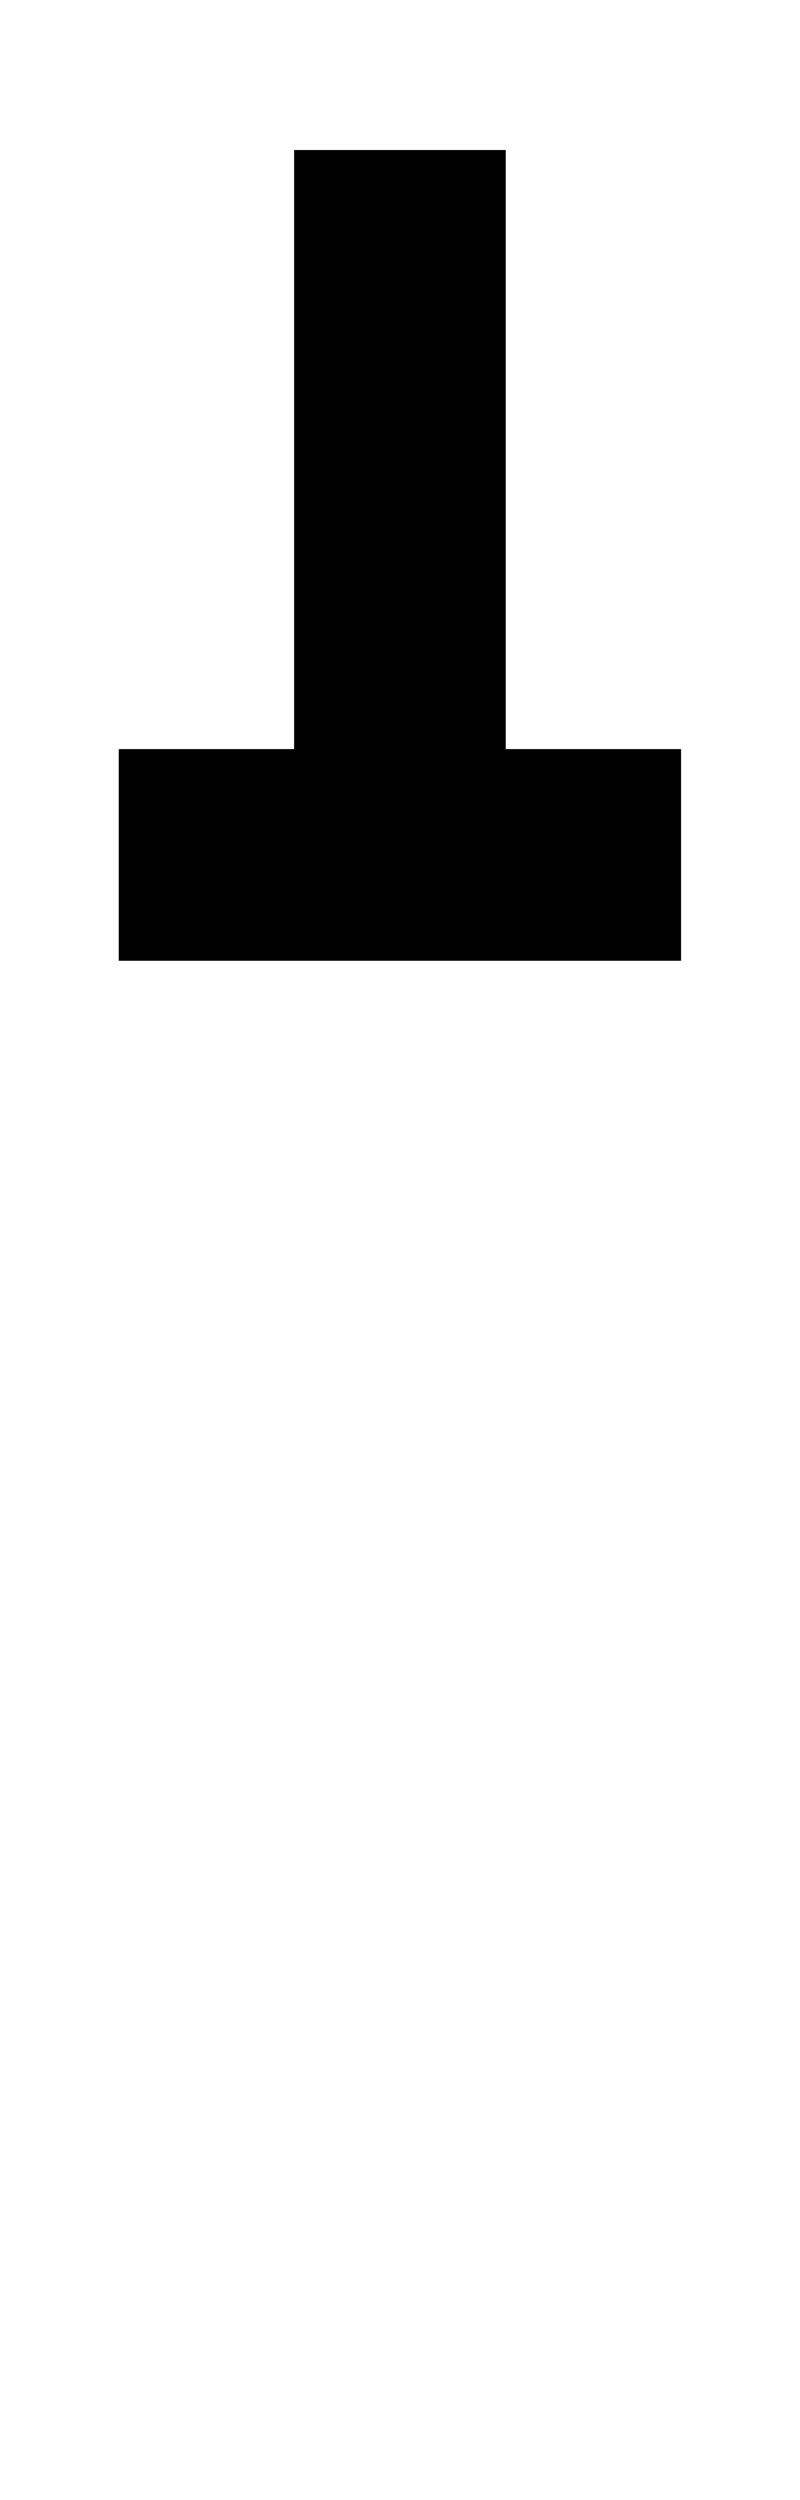
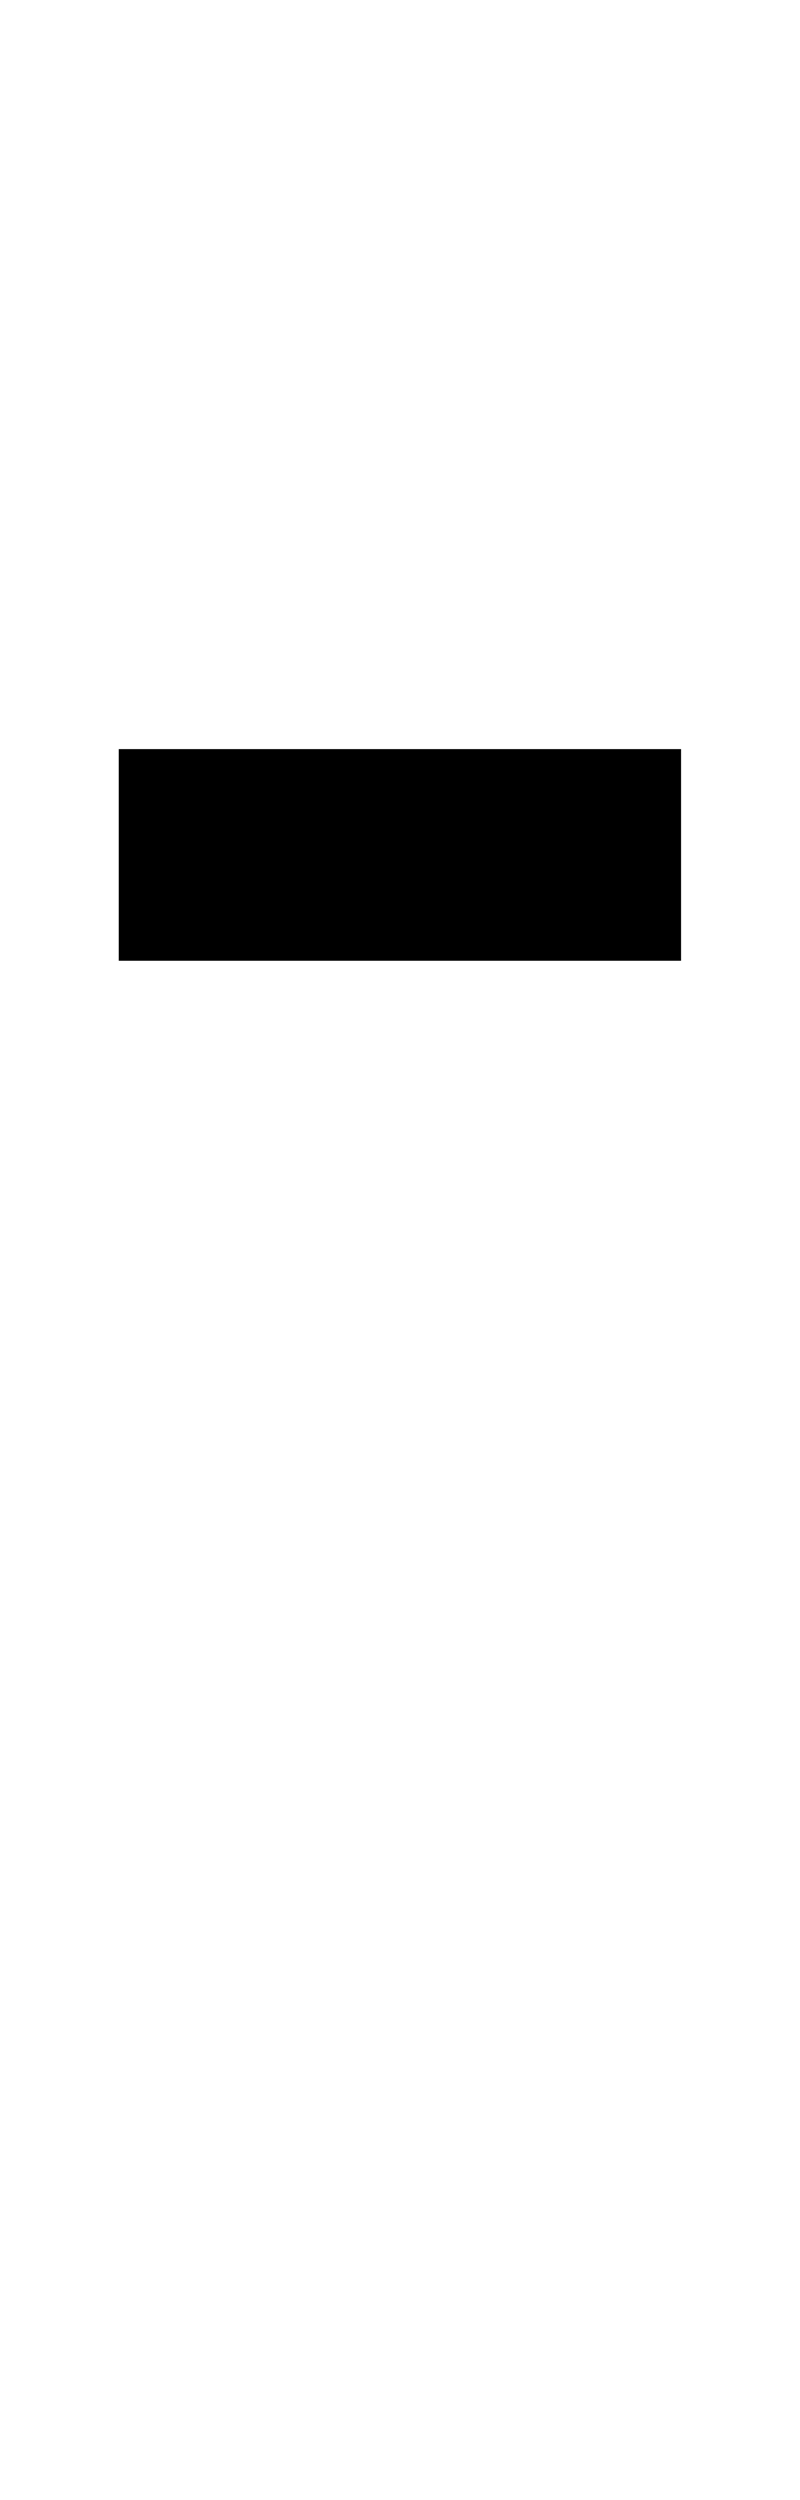
<svg xmlns="http://www.w3.org/2000/svg" xmlns:ns1="http://sodipodi.sourceforge.net/DTD/sodipodi-0.dtd" xmlns:ns2="http://www.inkscape.org/namespaces/inkscape" version="1.1" width="226.8pt" height="708.72pt" viewBox="0 0 226.8 708.72" id="svg31" ns1:docname="Borelian script - vowels-8.svg" ns2:version="1.1 (c68e22c387, 2021-05-23)">
  <defs id="defs35" />
  <ns1:namedview id="namedview33" pagecolor="#505050" bordercolor="#eeeeee" borderopacity="1" ns2:pageshadow="0" ns2:pageopacity="0" ns2:pagecheckerboard="0" ns2:document-units="pt" showgrid="false" ns2:zoom="0.84871321" ns2:cx="151.40568" ns2:cy="473.06911" ns2:window-width="1680" ns2:window-height="987" ns2:window-x="-8" ns2:window-y="-8" ns2:window-maximized="1" ns2:current-layer="g27" />
  <g enable-background="new" id="g29">
    <g id="g27">
      <g id="g17" data-name="P">
        <clipPath id="cp21">
-           <path transform="matrix(1,0,0,-1,0,708.72)" d="M 0 0 L 226.8 0 L 226.8 708.72 L 0 708.72 Z " fill-rule="evenodd" id="path10" />
-         </clipPath>
+           </clipPath>
      </g>
      <g id="g21" data-name="P">
-         <path transform="matrix(1,0,0,-1,0,708.72)" stroke-width="60" stroke-linecap="butt" stroke-linejoin="round" fill="none" stroke="#000000" d="M 113.38 436.48 L 113.38 666.19 " id="path19" />
-       </g>
+         </g>
      <g id="g25" data-name="P">
        <path transform="matrix(1,0,0,-1,0,708.72)" stroke-width="60" stroke-linecap="butt" stroke-linejoin="round" fill="none" stroke="#000000" d="M 193.08 466.36 L 33.666 466.36 " id="path23" />
      </g>
    </g>
  </g>
</svg>